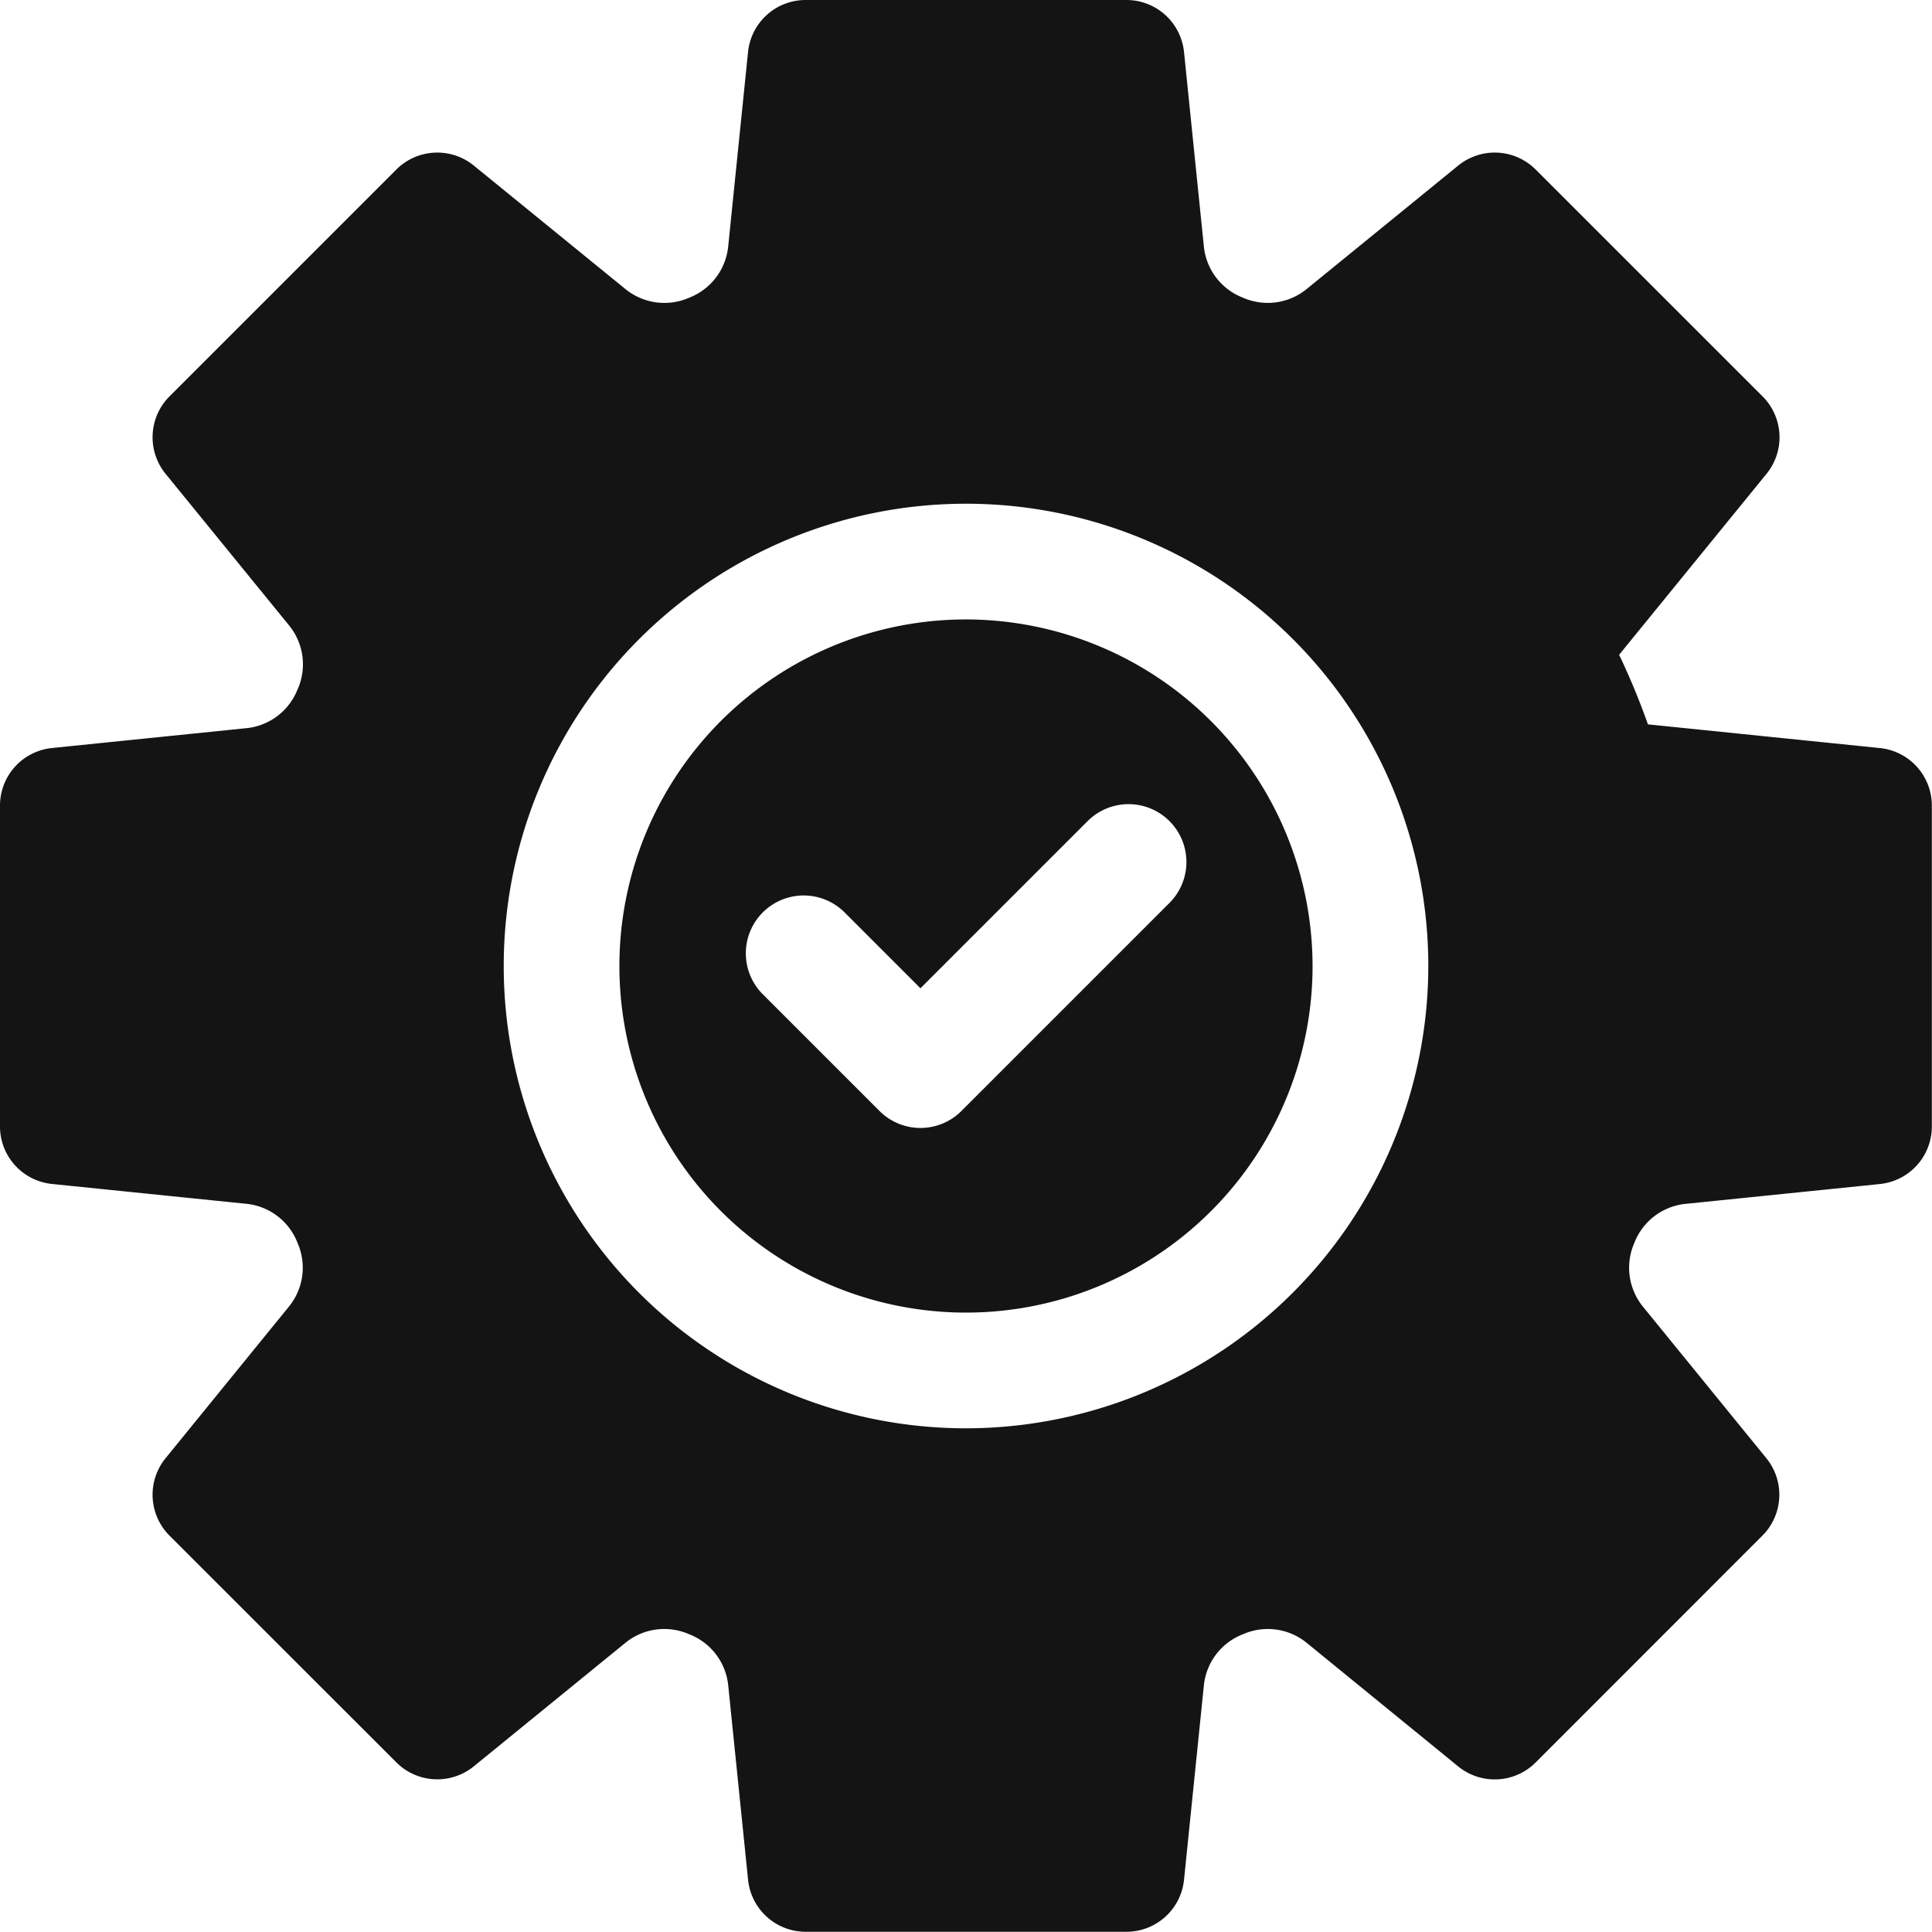
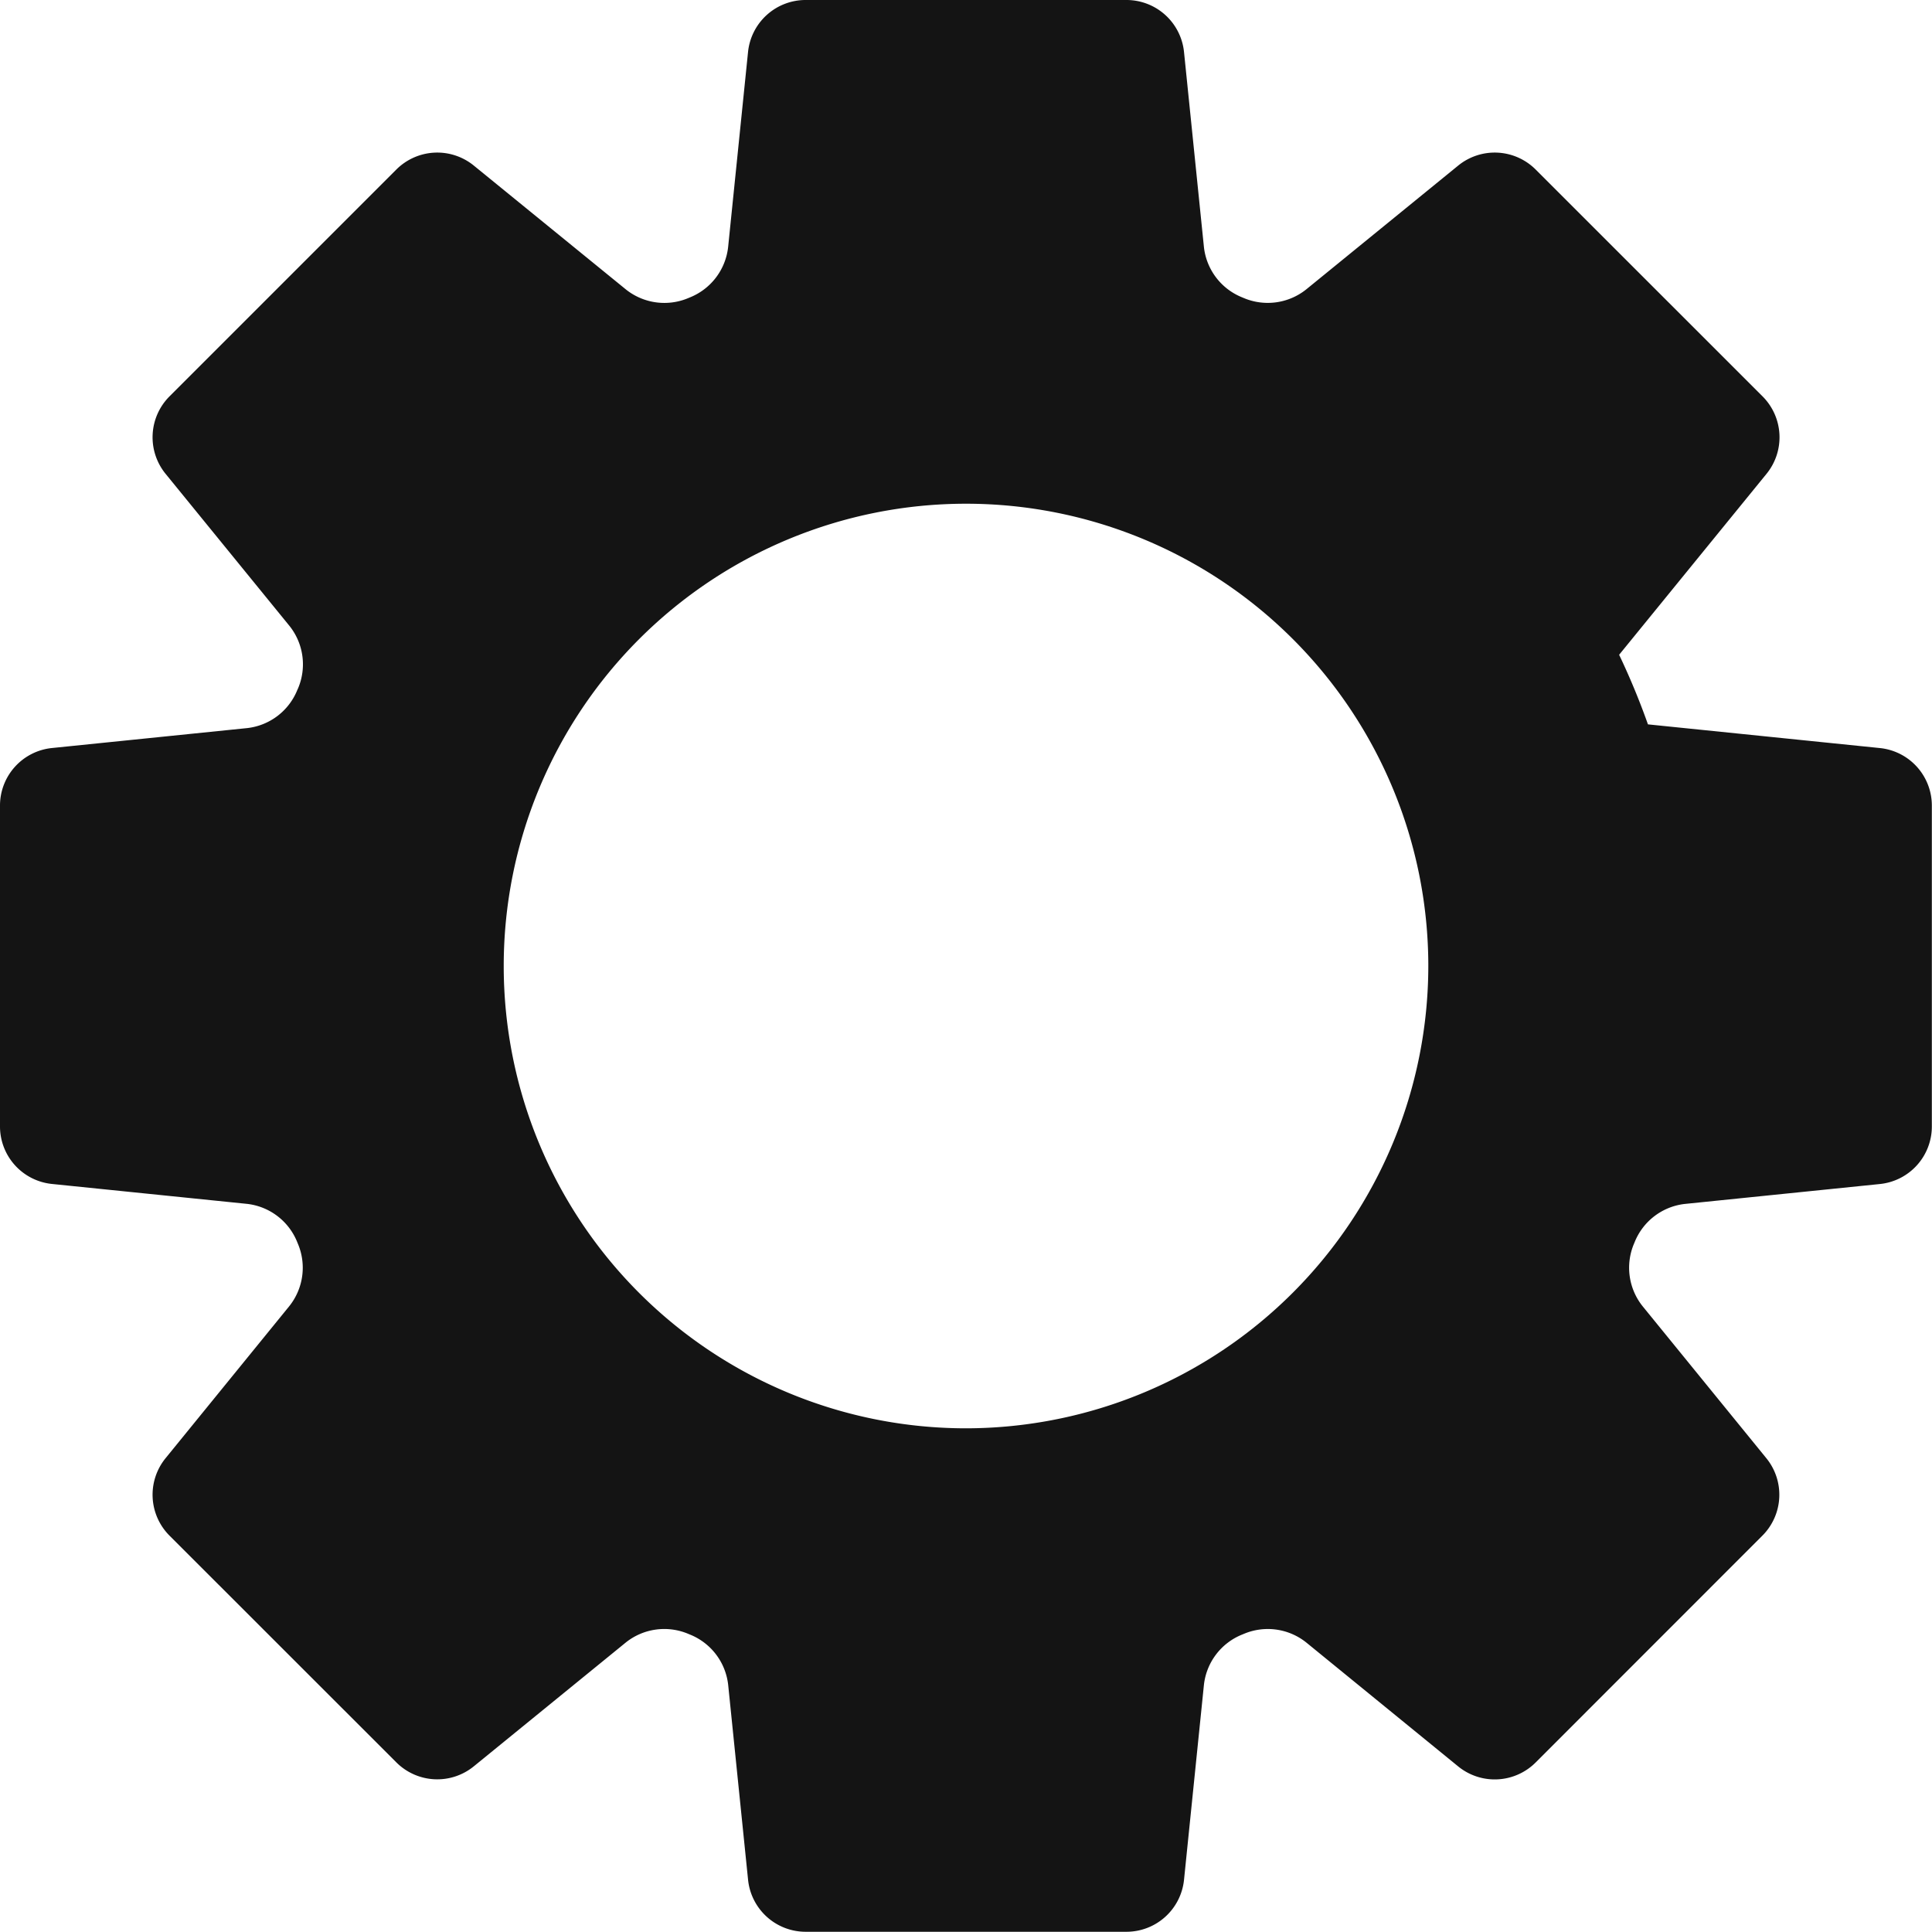
<svg xmlns="http://www.w3.org/2000/svg" height="61.609" viewBox="0 0 61.609 61.609" width="61.609">
  <g fill="#141414" transform="translate(-.5)">
    <path d="m60.451 23.855-7.4-.756a23.012 23.012 0 0 0 -.919-2.219l4.7-5.77a1.845 1.845 0 0 0 -.126-2.47l-7.236-7.234a1.845 1.845 0 0 0 -2.47-.126l-4.847 3.949a1.965 1.965 0 0 1 -2 .271l-.043-.018a1.961 1.961 0 0 1 -1.218-1.6l-.635-6.22a1.845 1.845 0 0 0 -1.838-1.662h-10.229a1.845 1.845 0 0 0 -1.836 1.658l-.635 6.22a1.962 1.962 0 0 1 -1.219 1.606l-.041.017a1.965 1.965 0 0 1 -2-.271l-4.85-3.95a1.845 1.845 0 0 0 -2.47.126l-7.233 7.233a1.845 1.845 0 0 0 -.126 2.47l3.949 4.848a1.963 1.963 0 0 1 .273 2l-.02.043a1.96 1.96 0 0 1 -1.6 1.218l-6.22.635a1.844 1.844 0 0 0 -1.662 1.837v10.229a1.844 1.844 0 0 0 1.657 1.836l6.221.635a1.961 1.961 0 0 1 1.6 1.219l.018.044a1.964 1.964 0 0 1 -.272 2l-3.944 4.847a1.845 1.845 0 0 0 .126 2.47l7.233 7.23a1.845 1.845 0 0 0 2.47.126l4.847-3.949a1.965 1.965 0 0 1 2-.272l.046.019a1.961 1.961 0 0 1 1.218 1.6l.635 6.22a1.846 1.846 0 0 0 1.836 1.658h10.23a1.846 1.846 0 0 0 1.836-1.658l.635-6.22a1.961 1.961 0 0 1 1.219-1.6l.044-.018a1.963 1.963 0 0 1 2 .271l4.845 3.952a1.845 1.845 0 0 0 2.47-.126l7.23-7.233a1.845 1.845 0 0 0 .126-2.47l-3.946-4.847a1.966 1.966 0 0 1 -.271-2l.018-.043a1.961 1.961 0 0 1 1.6-1.218l6.22-.635a1.844 1.844 0 0 0 1.657-1.836v-10.231a1.844 1.844 0 0 0 -1.653-1.835zm-29.146 21.692a14.742 14.742 0 1 1 14.742-14.742 14.758 14.758 0 0 1 -14.742 14.742zm0 0" />
-     <path d="m175.712 164.16a11.052 11.052 0 1 0 11.051 11.052 11.064 11.064 0 0 0 -11.051-11.052zm6.488 9.04-6.636 6.636a1.845 1.845 0 0 1 -2.609 0l-3.741-3.741a1.845 1.845 0 0 1 2.609-2.609l2.436 2.436 5.331-5.331a1.845 1.845 0 0 1 2.61 2.609zm0 0" transform="translate(-144.407 -144.407)" />
  </g>
</svg>